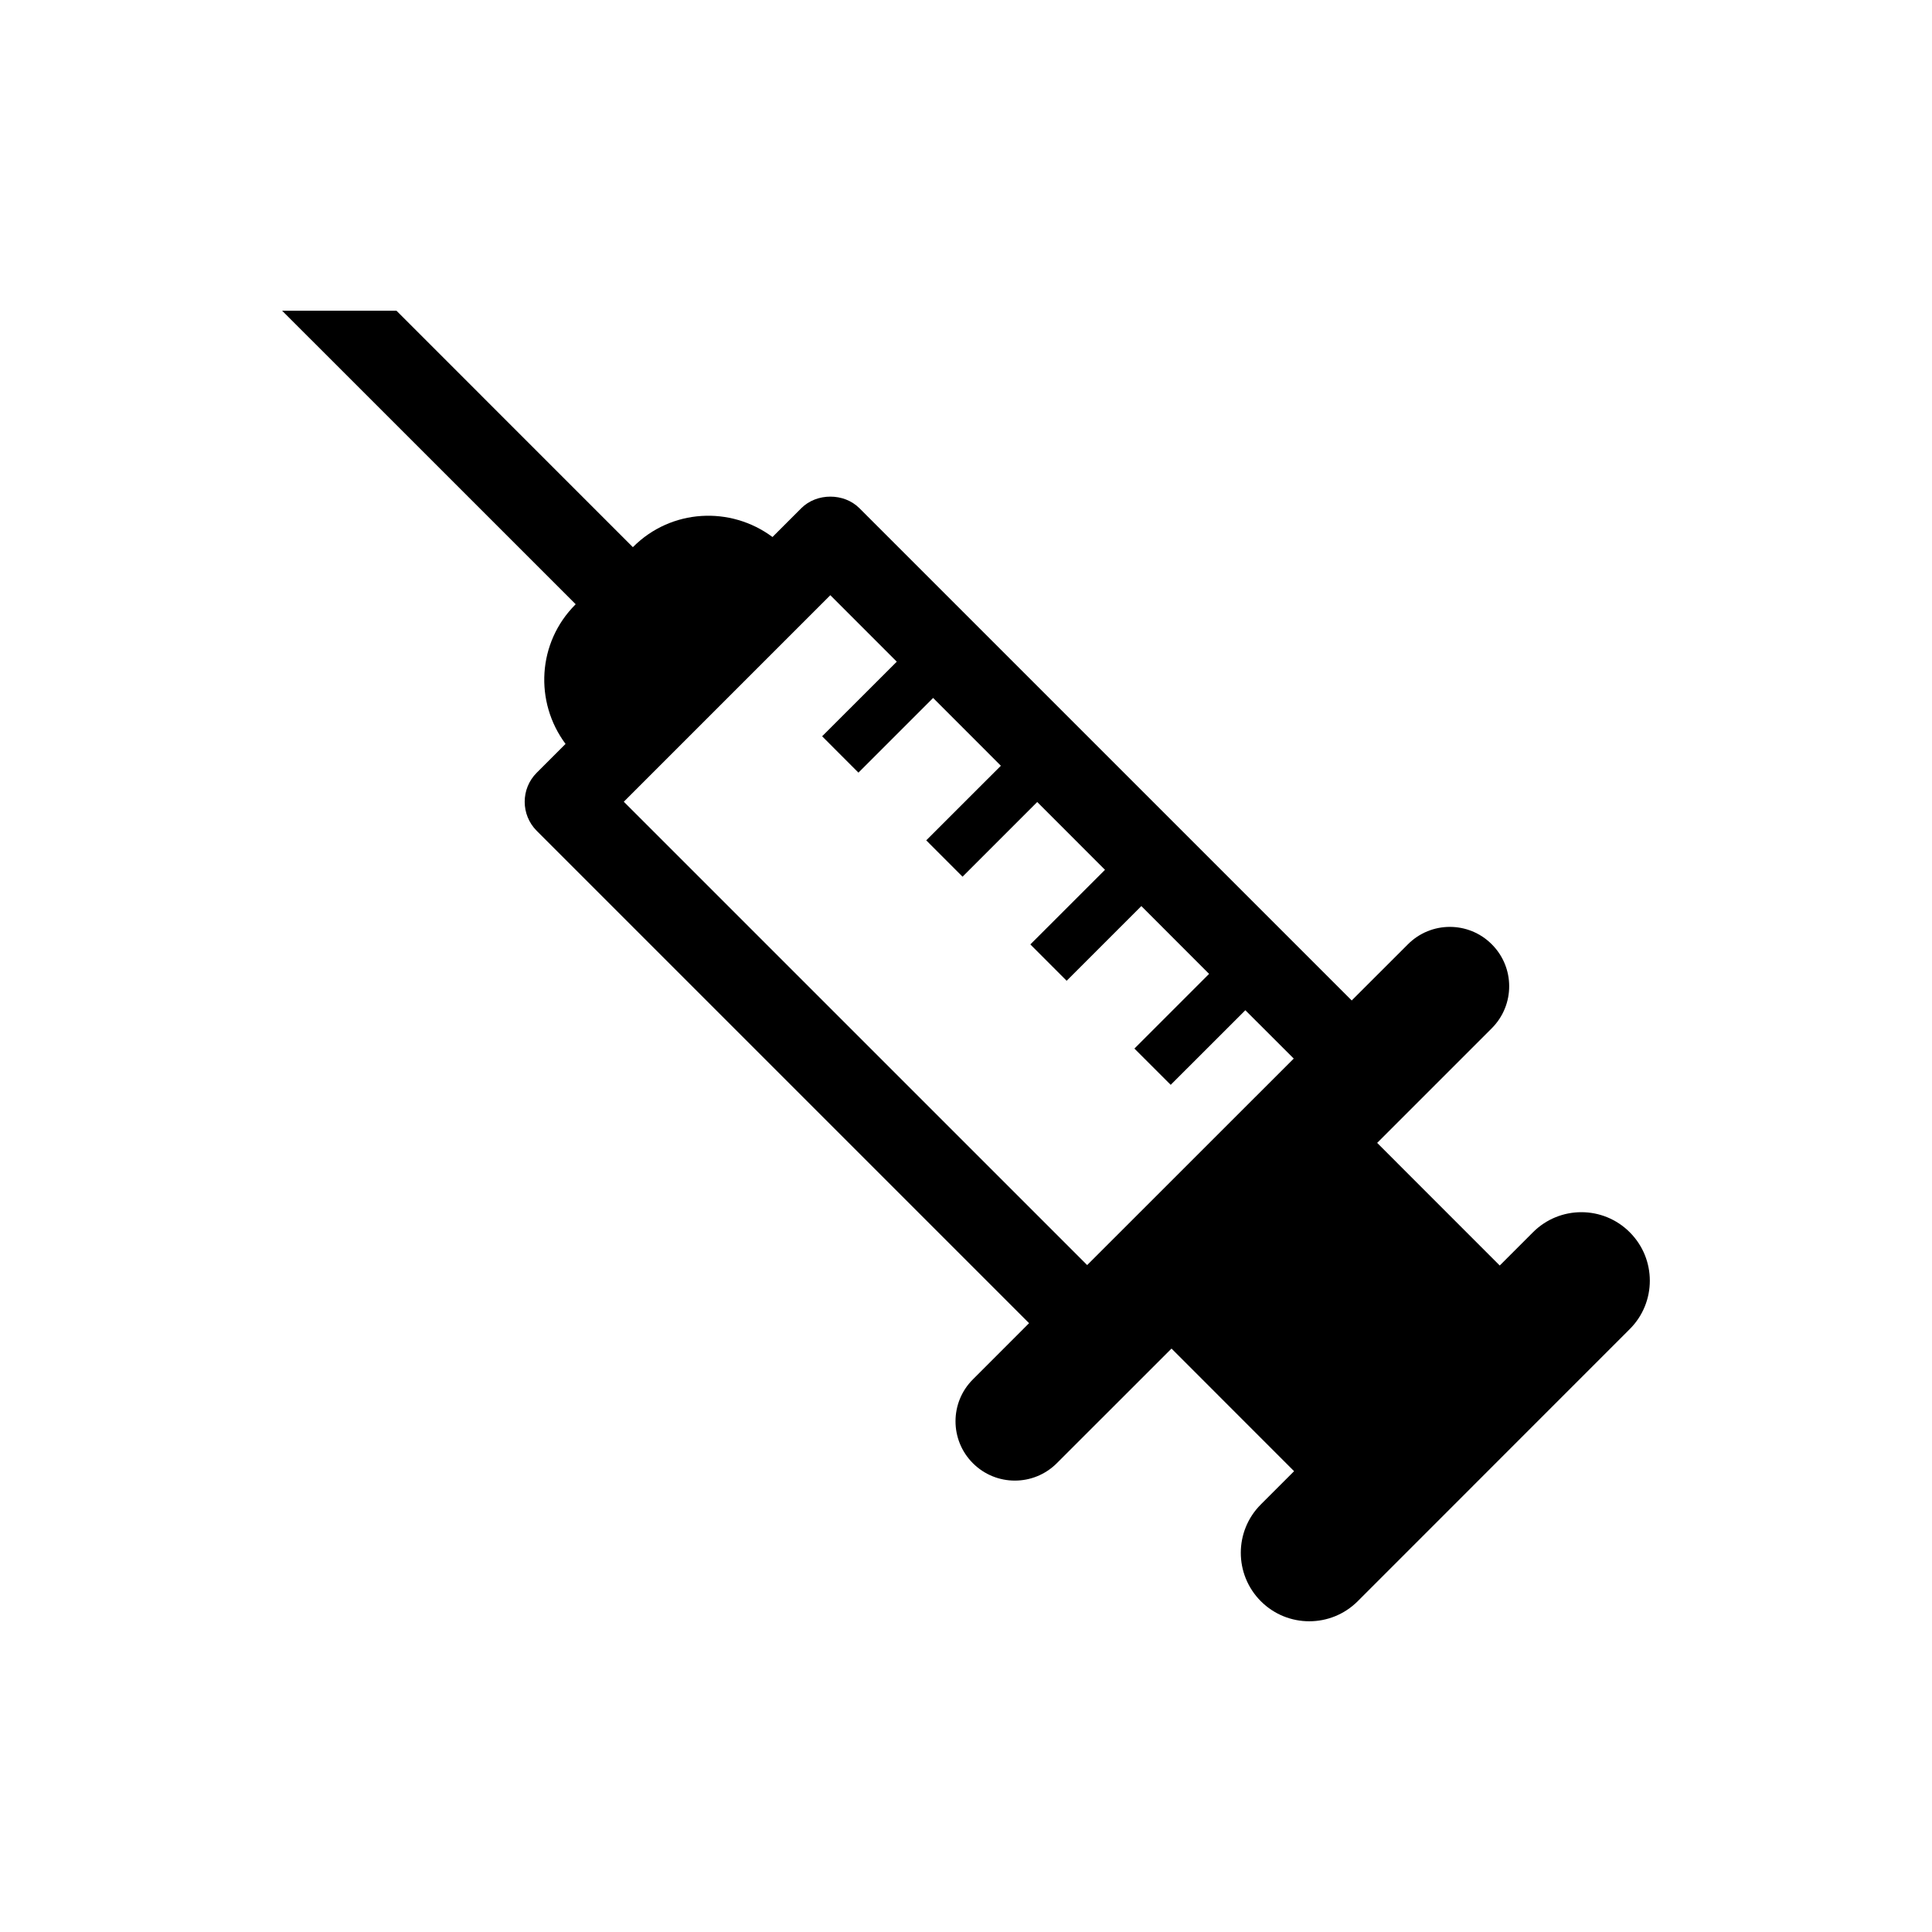
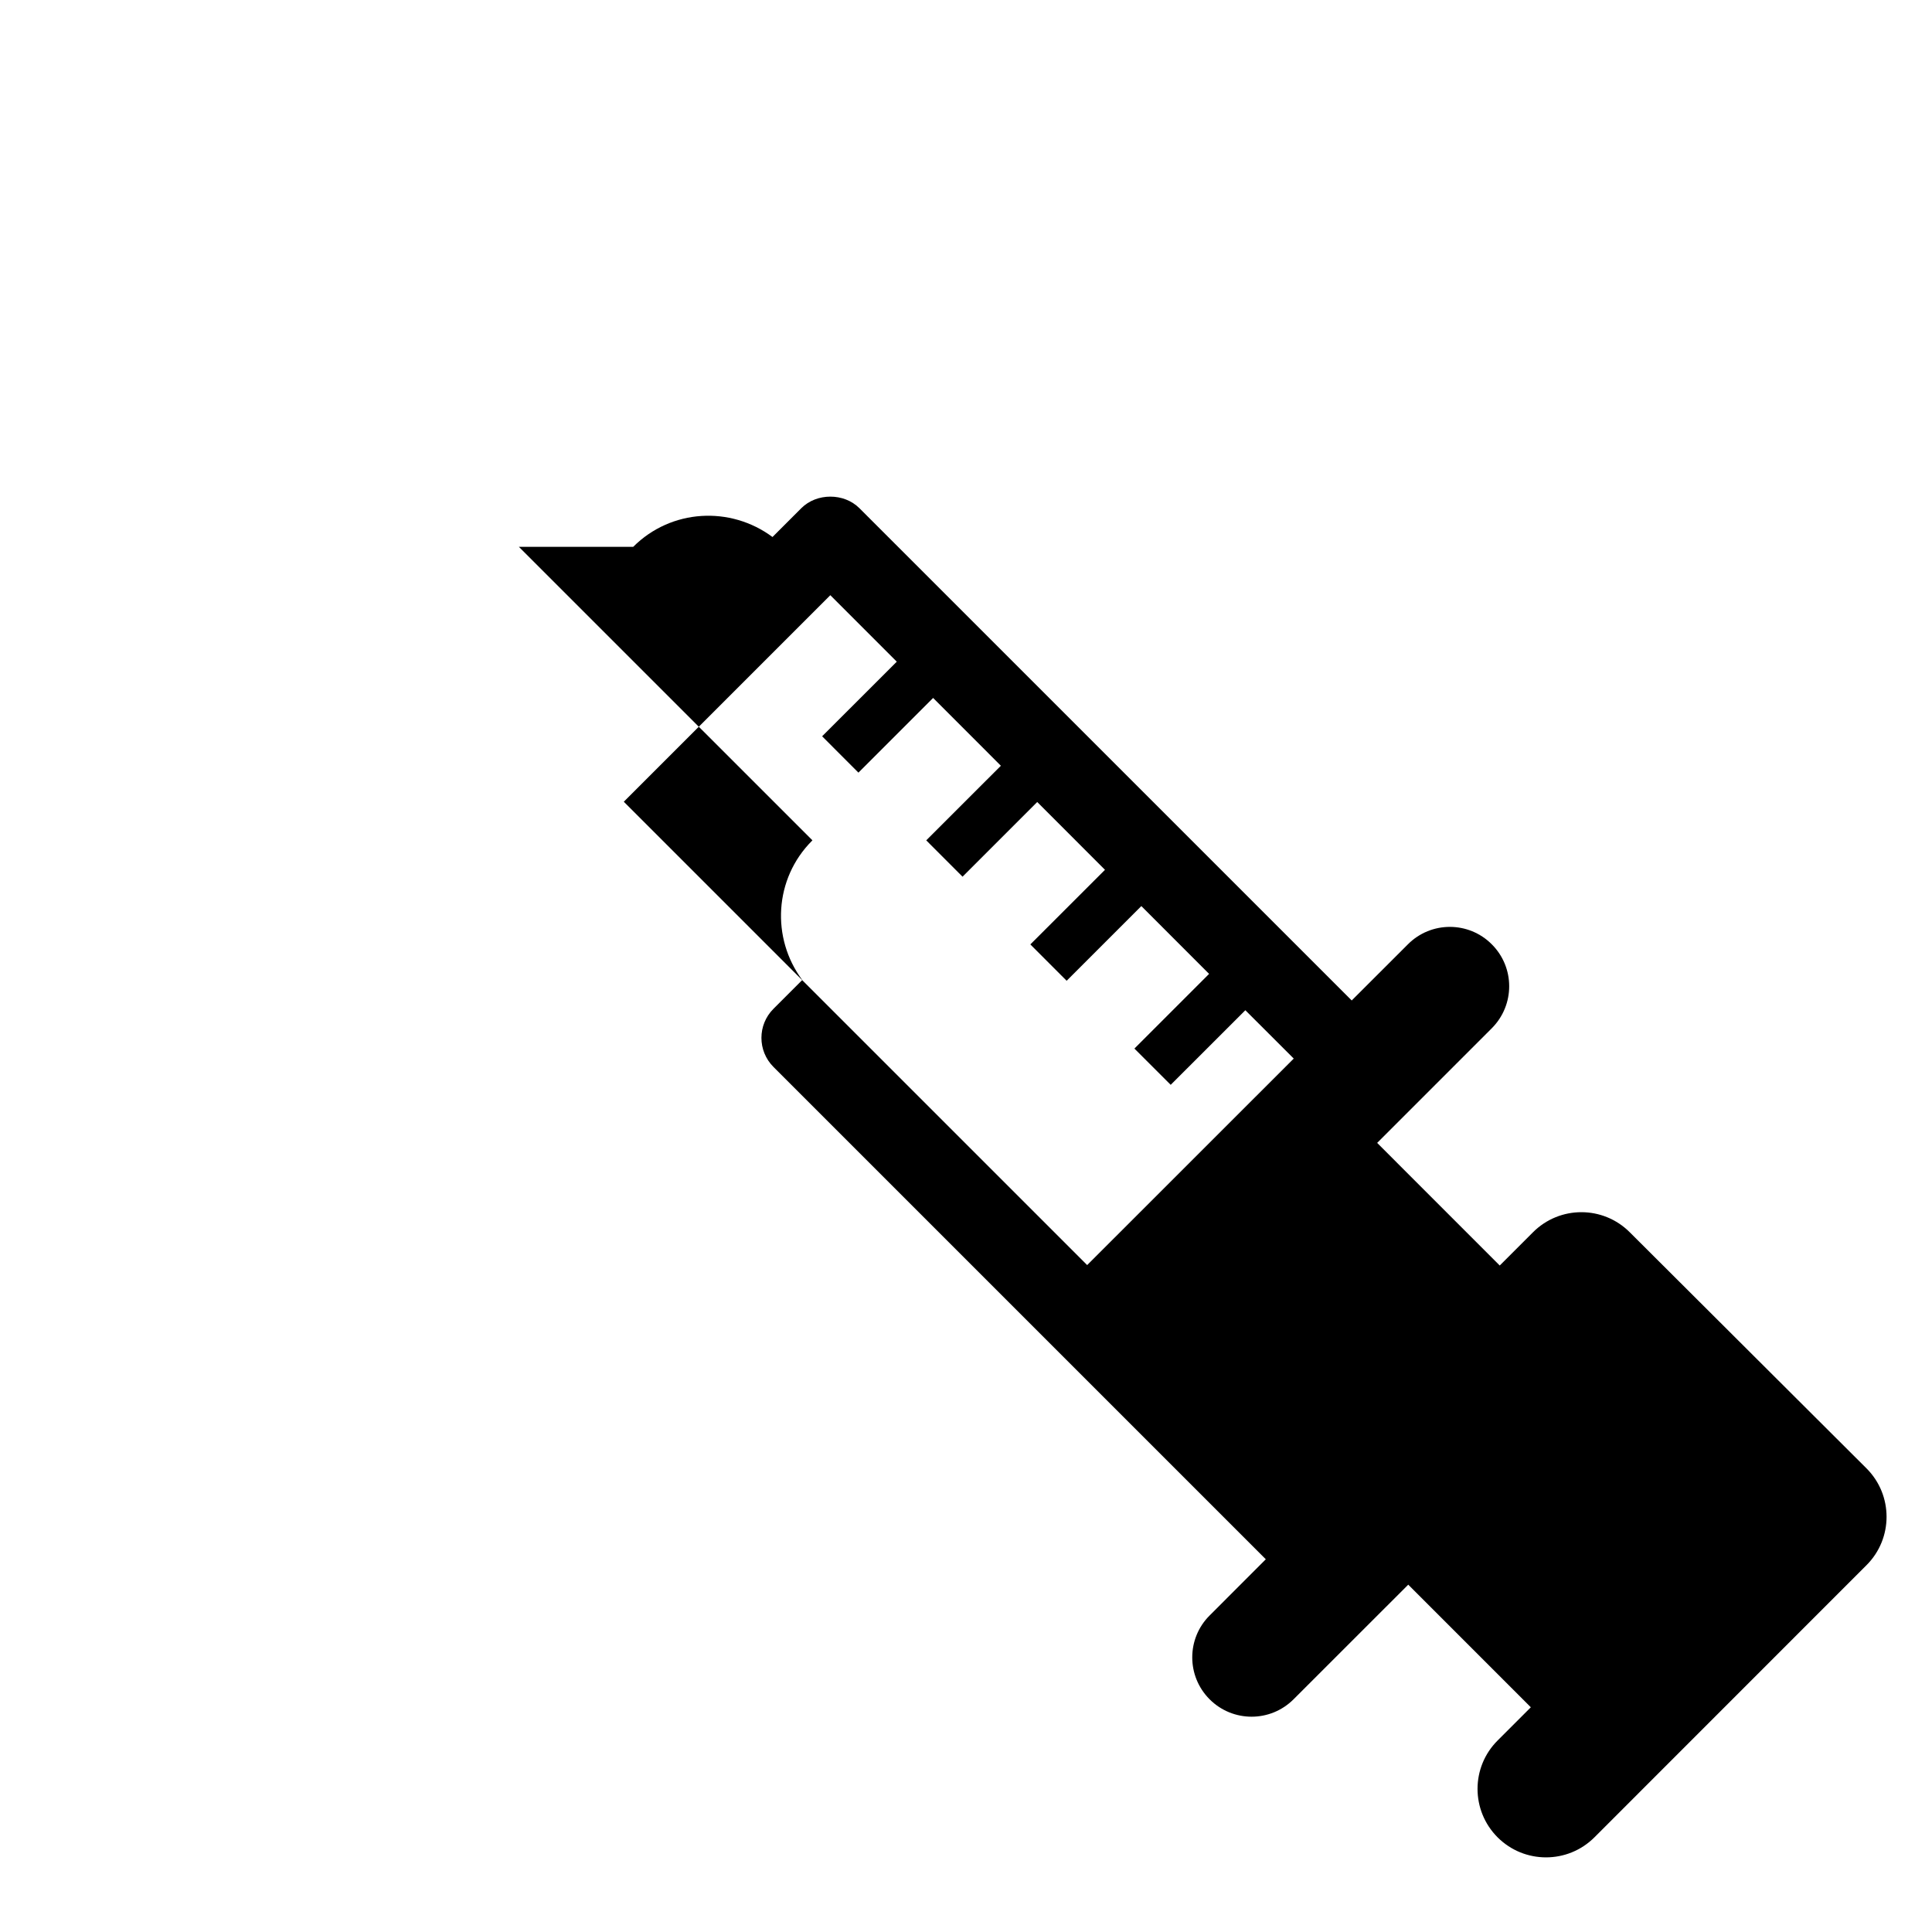
<svg xmlns="http://www.w3.org/2000/svg" fill="#000000" width="800px" height="800px" version="1.1" viewBox="144 144 512 512">
-   <path d="m575.91 470.57c-7.09-7.102-18.57-7.102-25.66 0l-8.805 8.805-32.484-32.496 30.383-30.383c6.141-6.164 6.141-16.098 0-22.238-6.141-6.164-16.098-6.164-22.238 0l-14.887 14.875-130.47-130.46c-4.078-4.078-11.312-4.078-15.391 0l-7.641 7.641c-11.109-8.266-26.832-7.473-36.91 2.602l-0.082 0.098-62.656-62.664h-30.301l77.789 77.777-0.082 0.098c-10.078 10.078-10.879 25.812-2.602 36.922l-7.641 7.641c-4.246 4.246-4.246 11.133 0 15.391l130.48 130.48-14.887 14.898c-6.141 6.117-6.141 16.074 0 22.215 6.141 6.141 16.098 6.141 22.238 0l30.398-30.383 32.484 32.496-8.805 8.805c-7.09 7.078-7.09 18.559 0 25.66 7.09 7.078 18.57 7.078 25.66 0l72.117-72.141c7.07-7.07 7.07-18.551-0.008-25.629zm-143.8 8.688-122.8-122.79 54.734-54.734 17.609 17.621-19.781 19.77 9.621 9.633 19.793-19.793 17.957 17.969-19.781 19.77 9.621 9.633 19.793-19.793 17.957 17.969-19.781 19.77 9.621 9.633 19.793-19.793 17.957 17.969-19.793 19.793 9.621 9.609 19.781-19.77 12.824 12.812z" />
+   <path d="m575.91 470.57c-7.09-7.102-18.57-7.102-25.66 0l-8.805 8.805-32.484-32.496 30.383-30.383c6.141-6.164 6.141-16.098 0-22.238-6.141-6.164-16.098-6.164-22.238 0l-14.887 14.875-130.47-130.46c-4.078-4.078-11.312-4.078-15.391 0l-7.641 7.641c-11.109-8.266-26.832-7.473-36.91 2.602h-30.301l77.789 77.777-0.082 0.098c-10.078 10.078-10.879 25.812-2.602 36.922l-7.641 7.641c-4.246 4.246-4.246 11.133 0 15.391l130.48 130.48-14.887 14.898c-6.141 6.117-6.141 16.074 0 22.215 6.141 6.141 16.098 6.141 22.238 0l30.398-30.383 32.484 32.496-8.805 8.805c-7.09 7.078-7.09 18.559 0 25.66 7.09 7.078 18.57 7.078 25.66 0l72.117-72.141c7.07-7.07 7.07-18.551-0.008-25.629zm-143.8 8.688-122.8-122.79 54.734-54.734 17.609 17.621-19.781 19.77 9.621 9.633 19.793-19.793 17.957 17.969-19.781 19.77 9.621 9.633 19.793-19.793 17.957 17.969-19.781 19.77 9.621 9.633 19.793-19.793 17.957 17.969-19.793 19.793 9.621 9.609 19.781-19.77 12.824 12.812z" />
</svg>